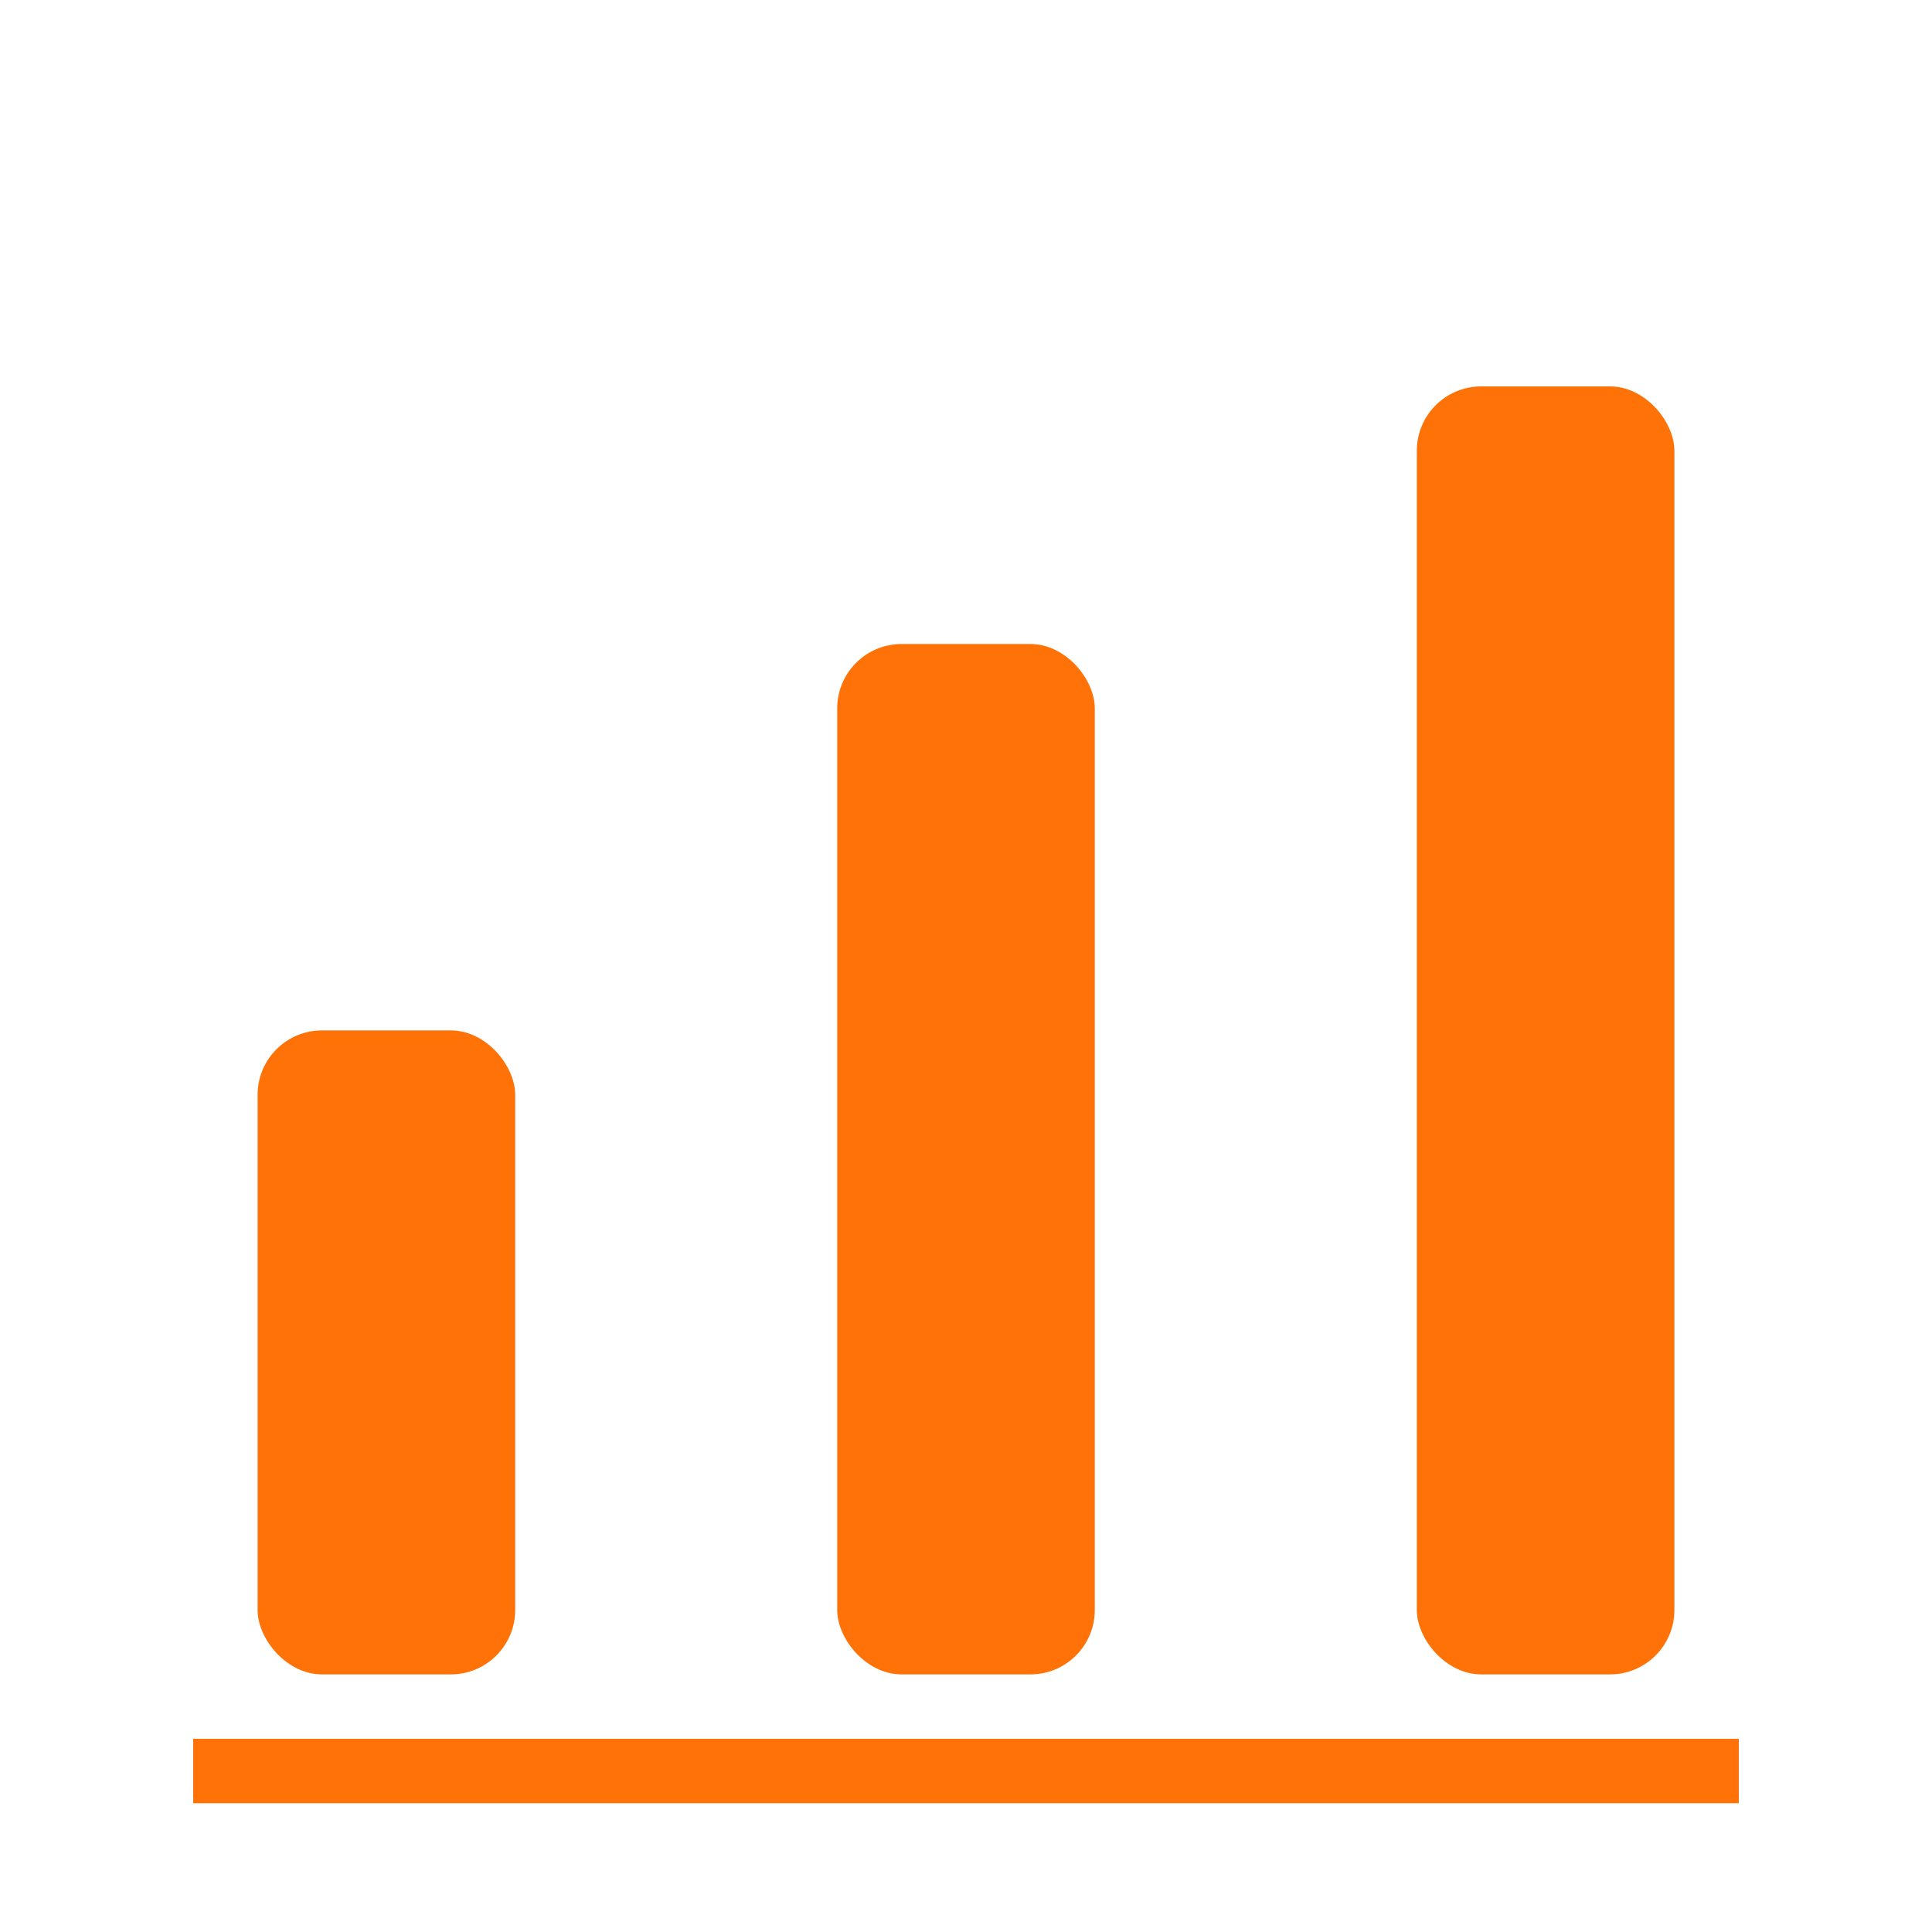
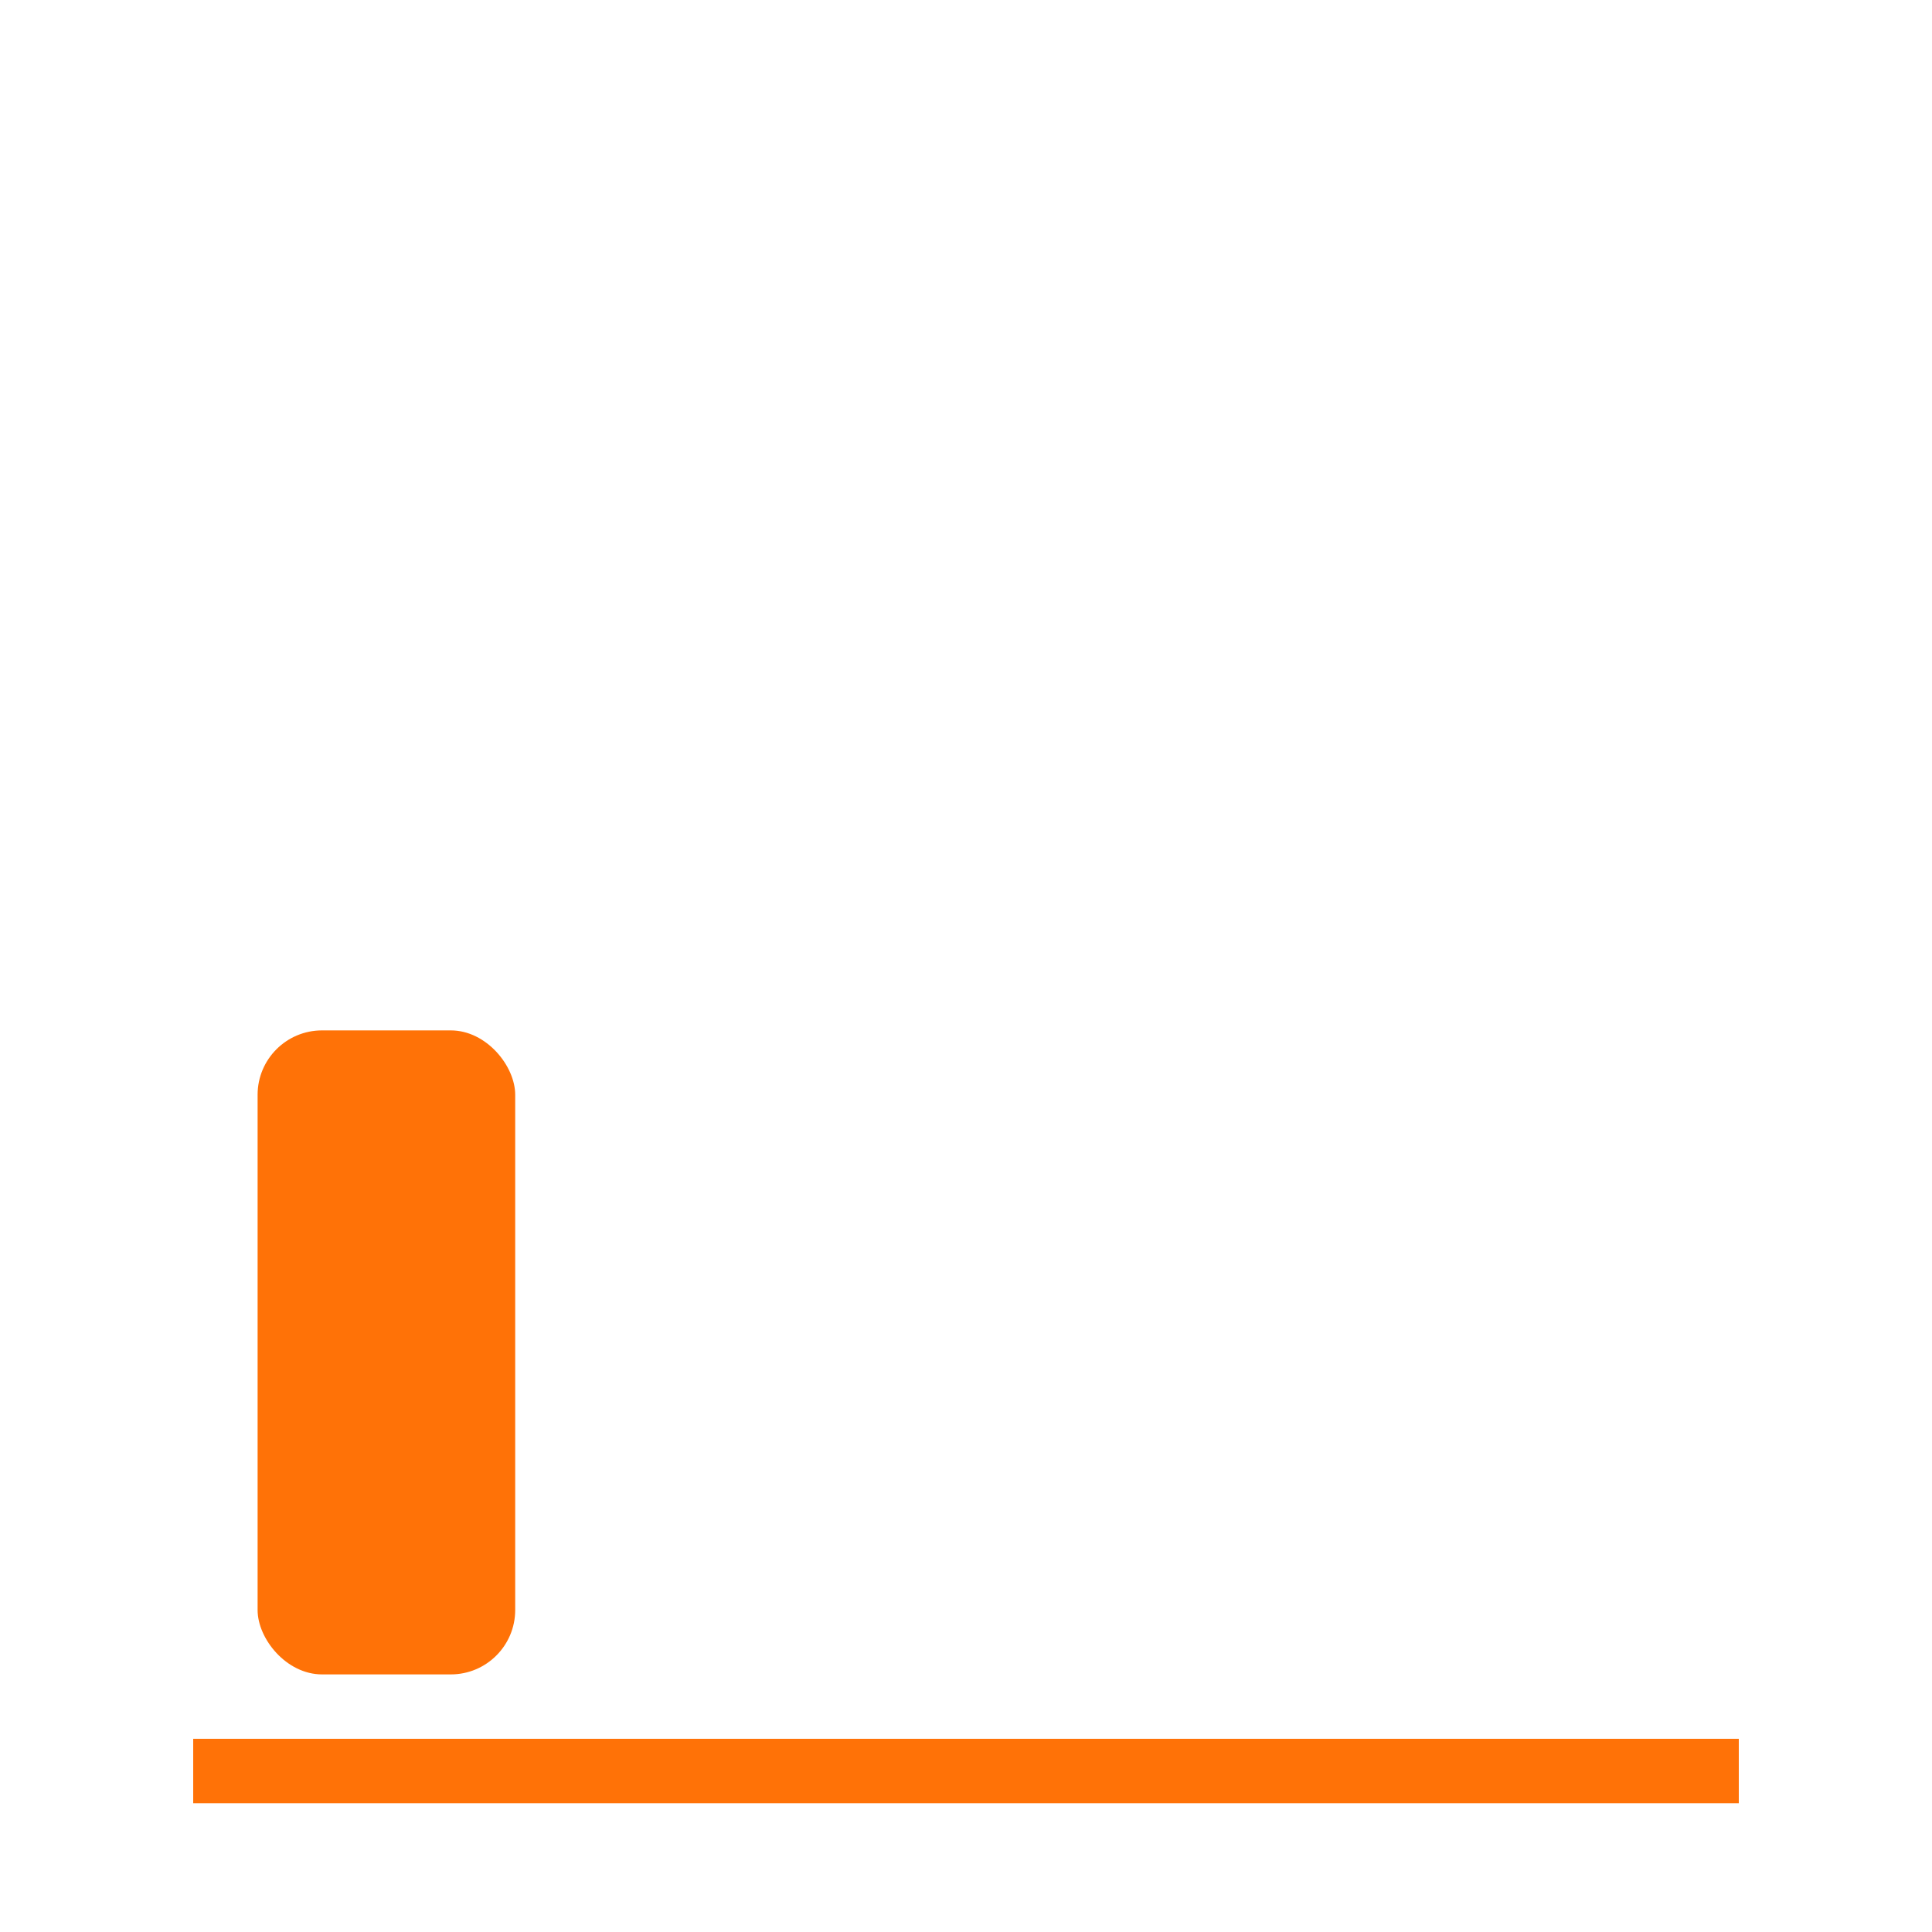
<svg xmlns="http://www.w3.org/2000/svg" width="30" height="30" viewBox="0 0 30 30" fill="#ff7207">
  <rect x="4" y="16" width="4" height="10" rx="1" />
-   <rect x="13" y="10" width="4" height="16" rx="1" />
-   <rect x="22" y="6" width="4" height="20" rx="1" />
  <path d="M3 27h24v1H3z" fill="#ff7207" />
</svg>